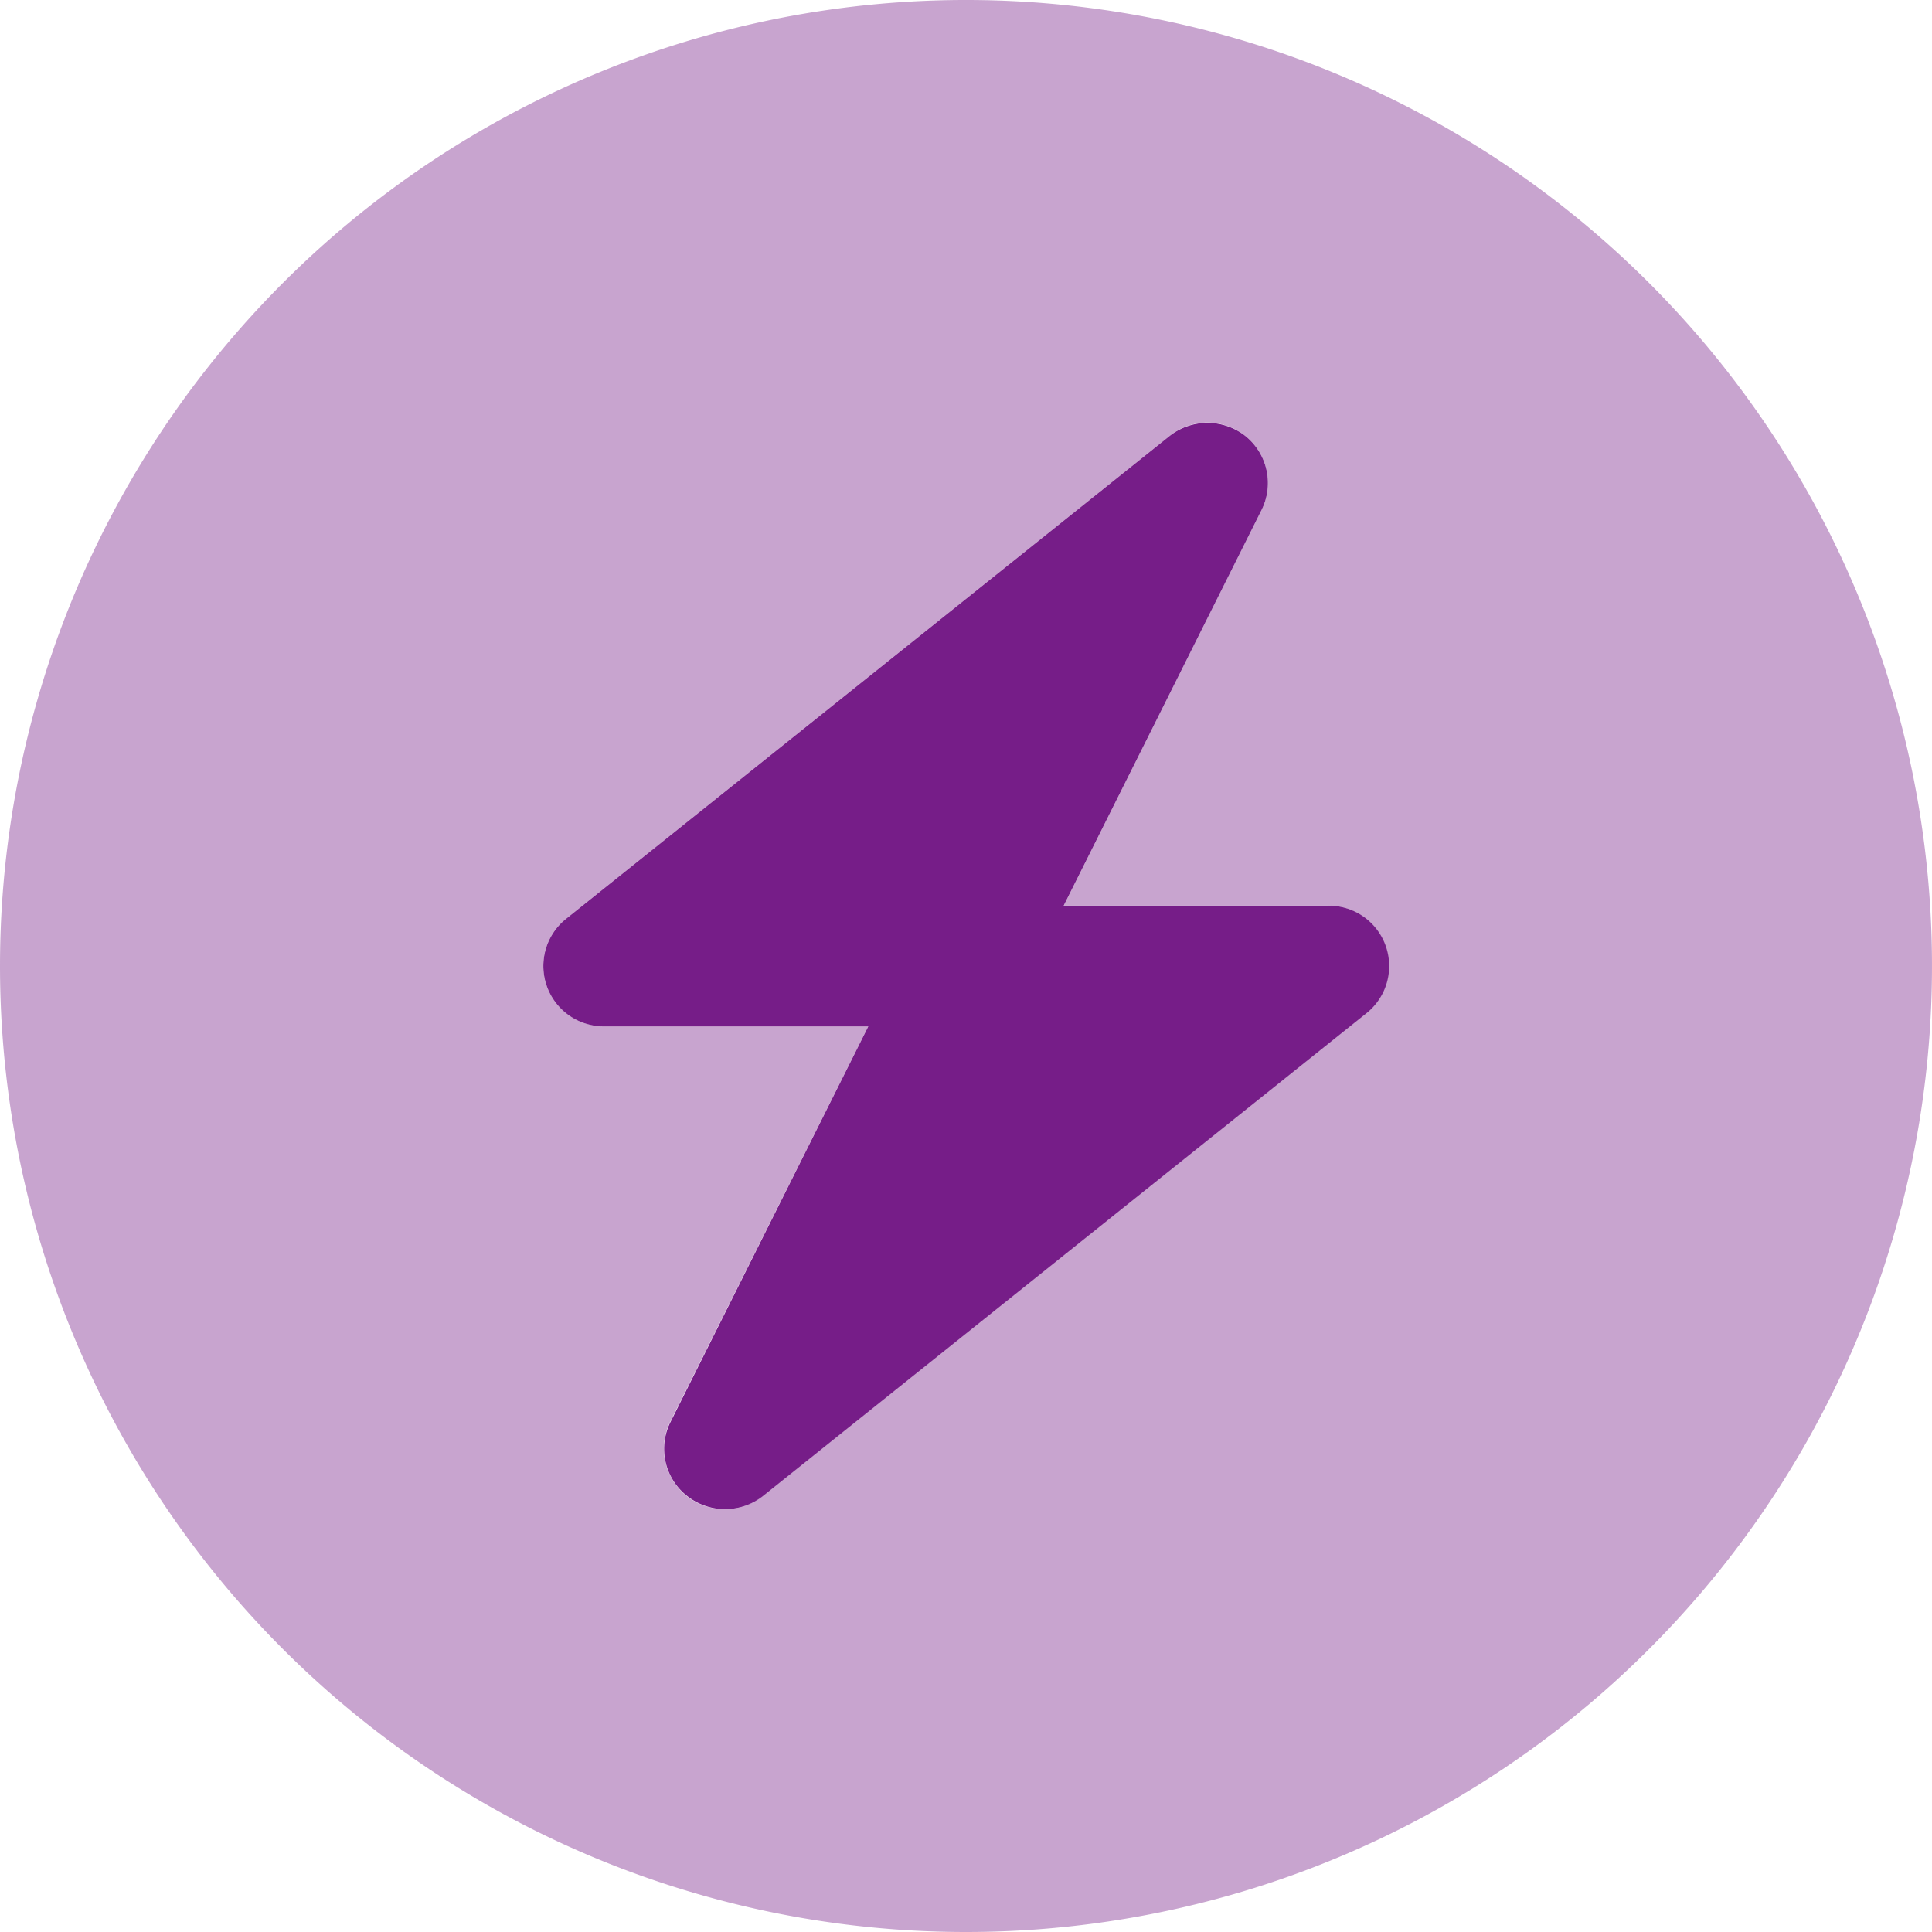
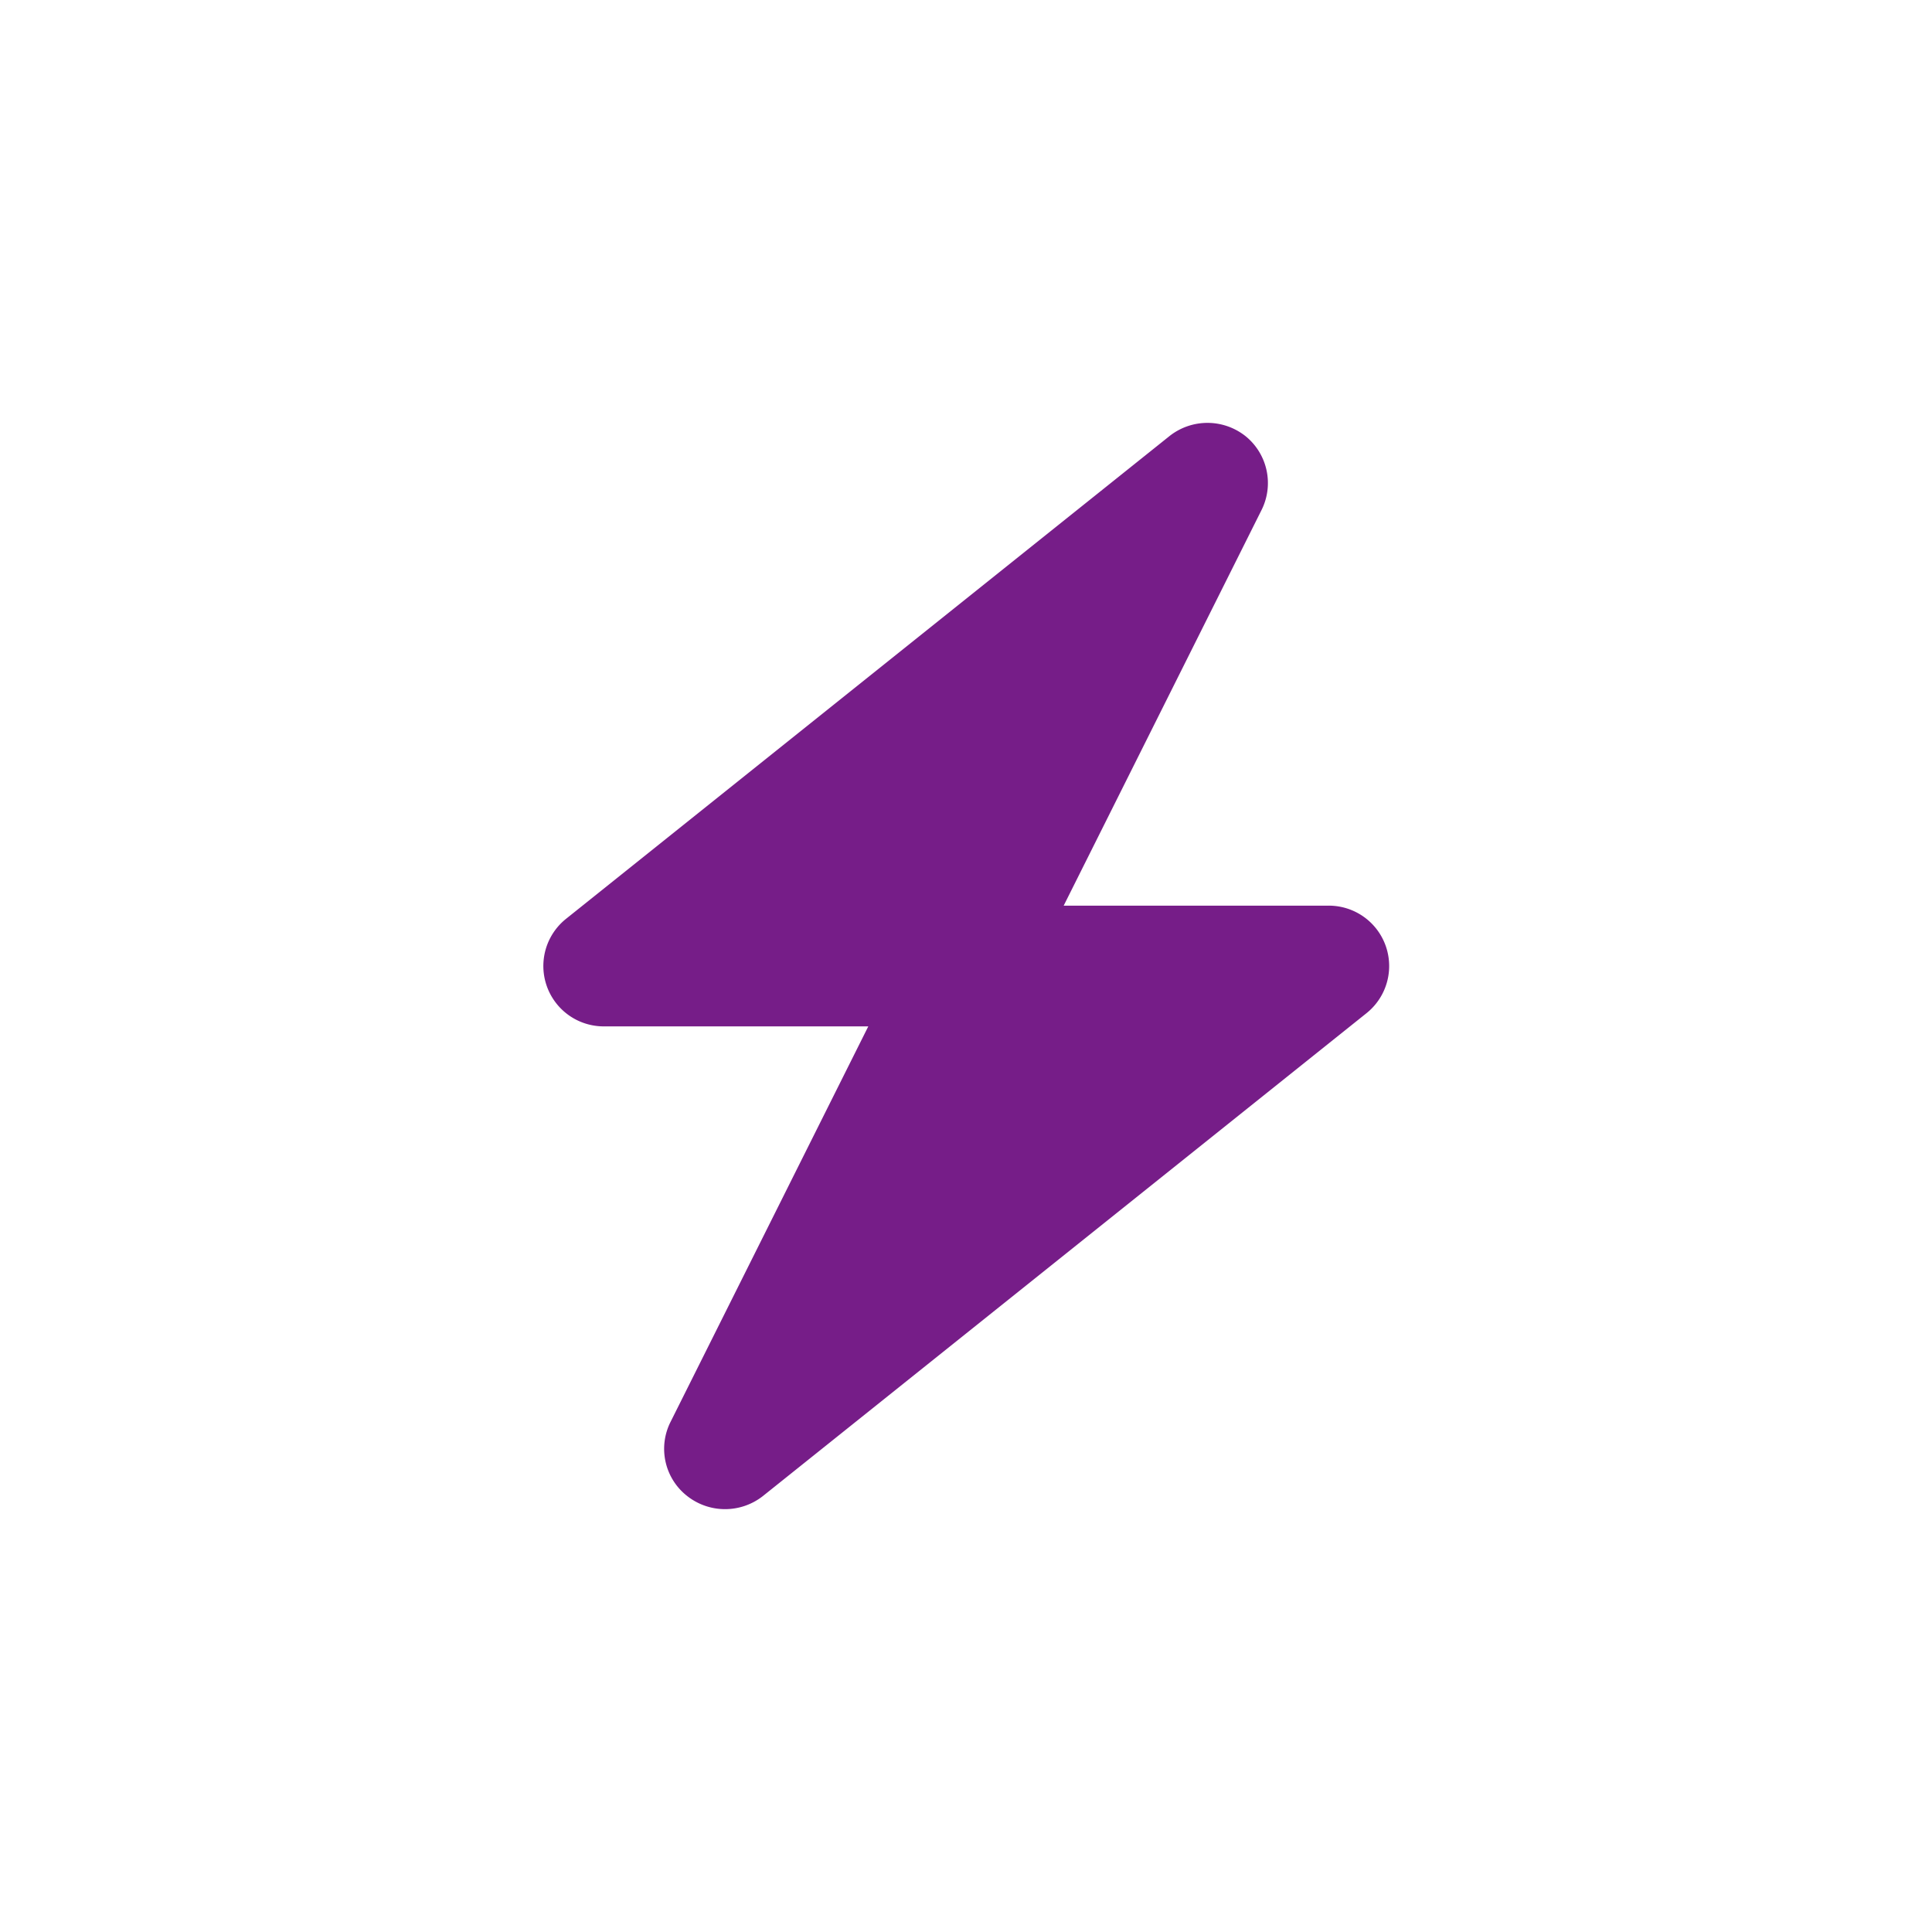
<svg xmlns="http://www.w3.org/2000/svg" id="circle-bolt-duotone" width="71" height="71" viewBox="0 0 71 71">
-   <path id="Path_21" data-name="Path 21" d="M35.5,71A35.5,35.5,0,1,0,0,35.5,35.5,35.5,0,0,0,35.5,71ZM45.776,16.03a2.218,2.218,0,0,1,.582,2.718L39.092,33.281h9.721a2.214,2.214,0,0,1,2.094,1.484,2.237,2.237,0,0,1-.707,2.468L28.012,54.983a2.229,2.229,0,0,1-3.384-2.732l7.28-14.533H22.188A2.219,2.219,0,0,1,20.8,33.767l22.188-17.75a2.213,2.213,0,0,1,2.787.014Z" fill="#761d88" opacity="0.4" />
  <path id="Path_22" data-name="Path 22" d="M170.368,115.271a2.217,2.217,0,0,0-.582-2.718,2.25,2.25,0,0,0-2.787-.014l-22.188,17.75a2.219,2.219,0,0,0,1.387,3.952h9.721l-7.266,14.533a2.2,2.2,0,0,0,.6,2.718,2.25,2.25,0,0,0,2.787.014l22.188-17.75a2.219,2.219,0,0,0-1.387-3.952H163.1Z" transform="translate(-124.01 -96.522)" fill="#761d88" />
</svg>